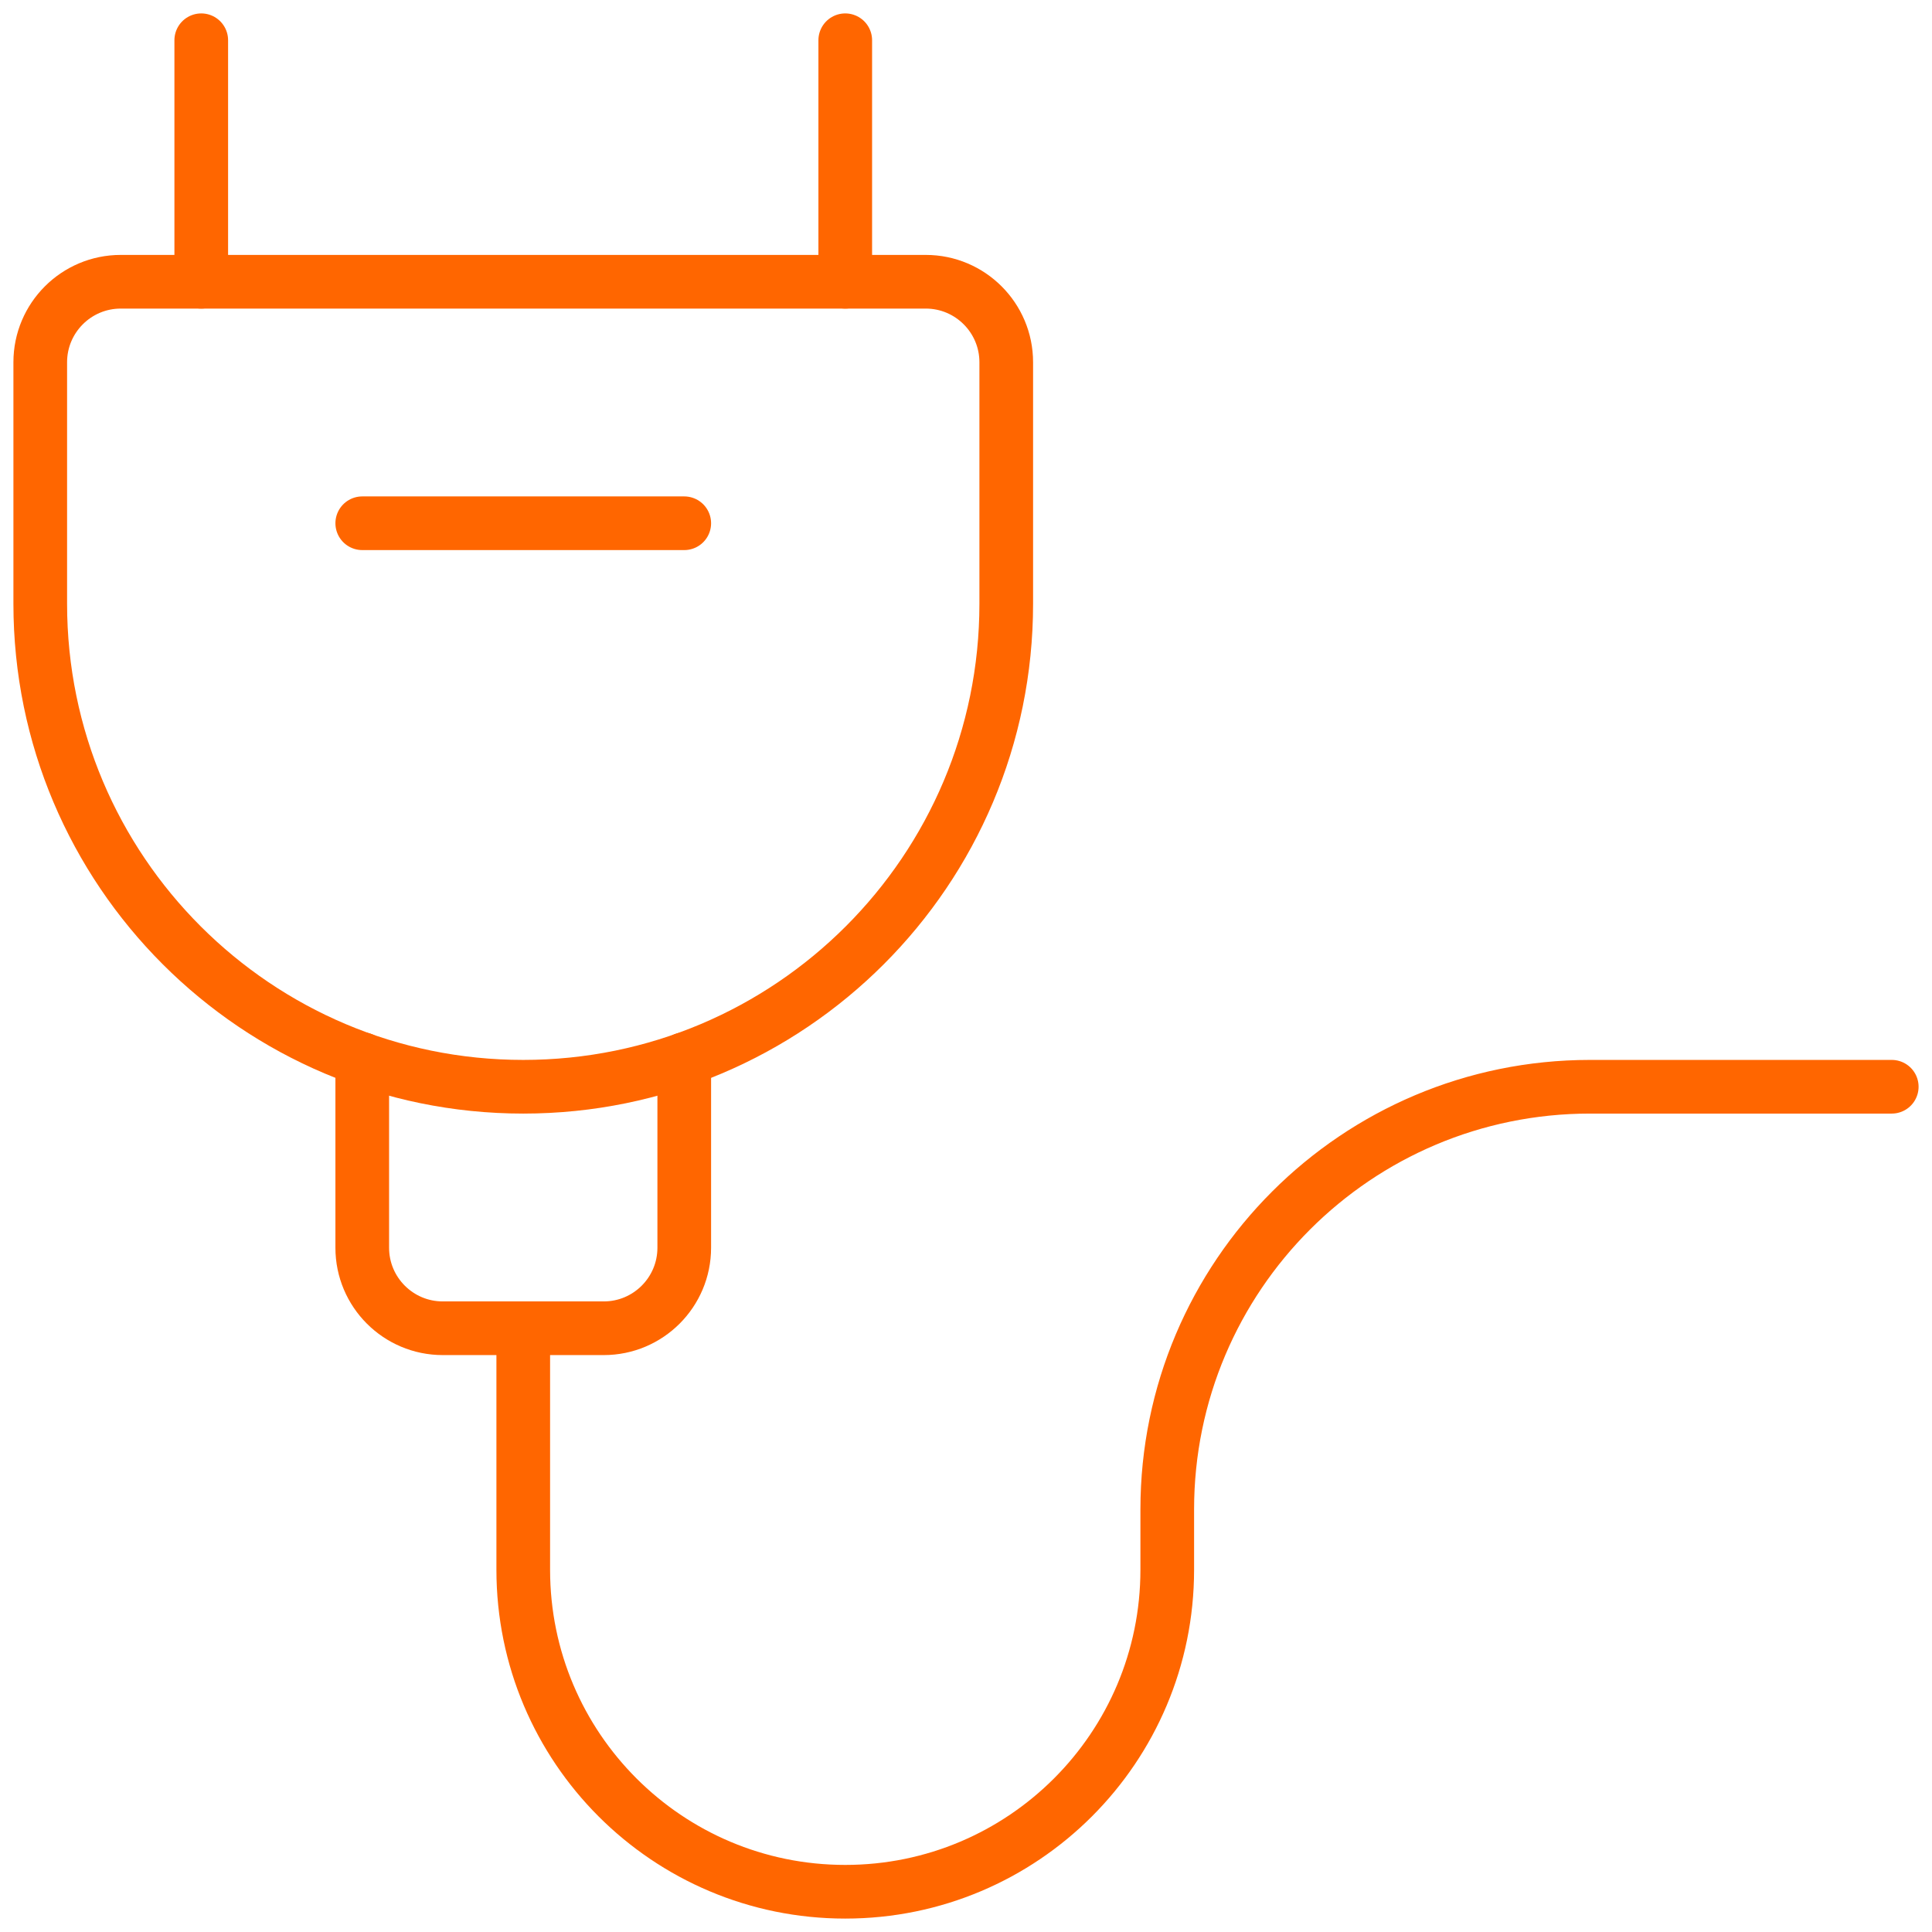
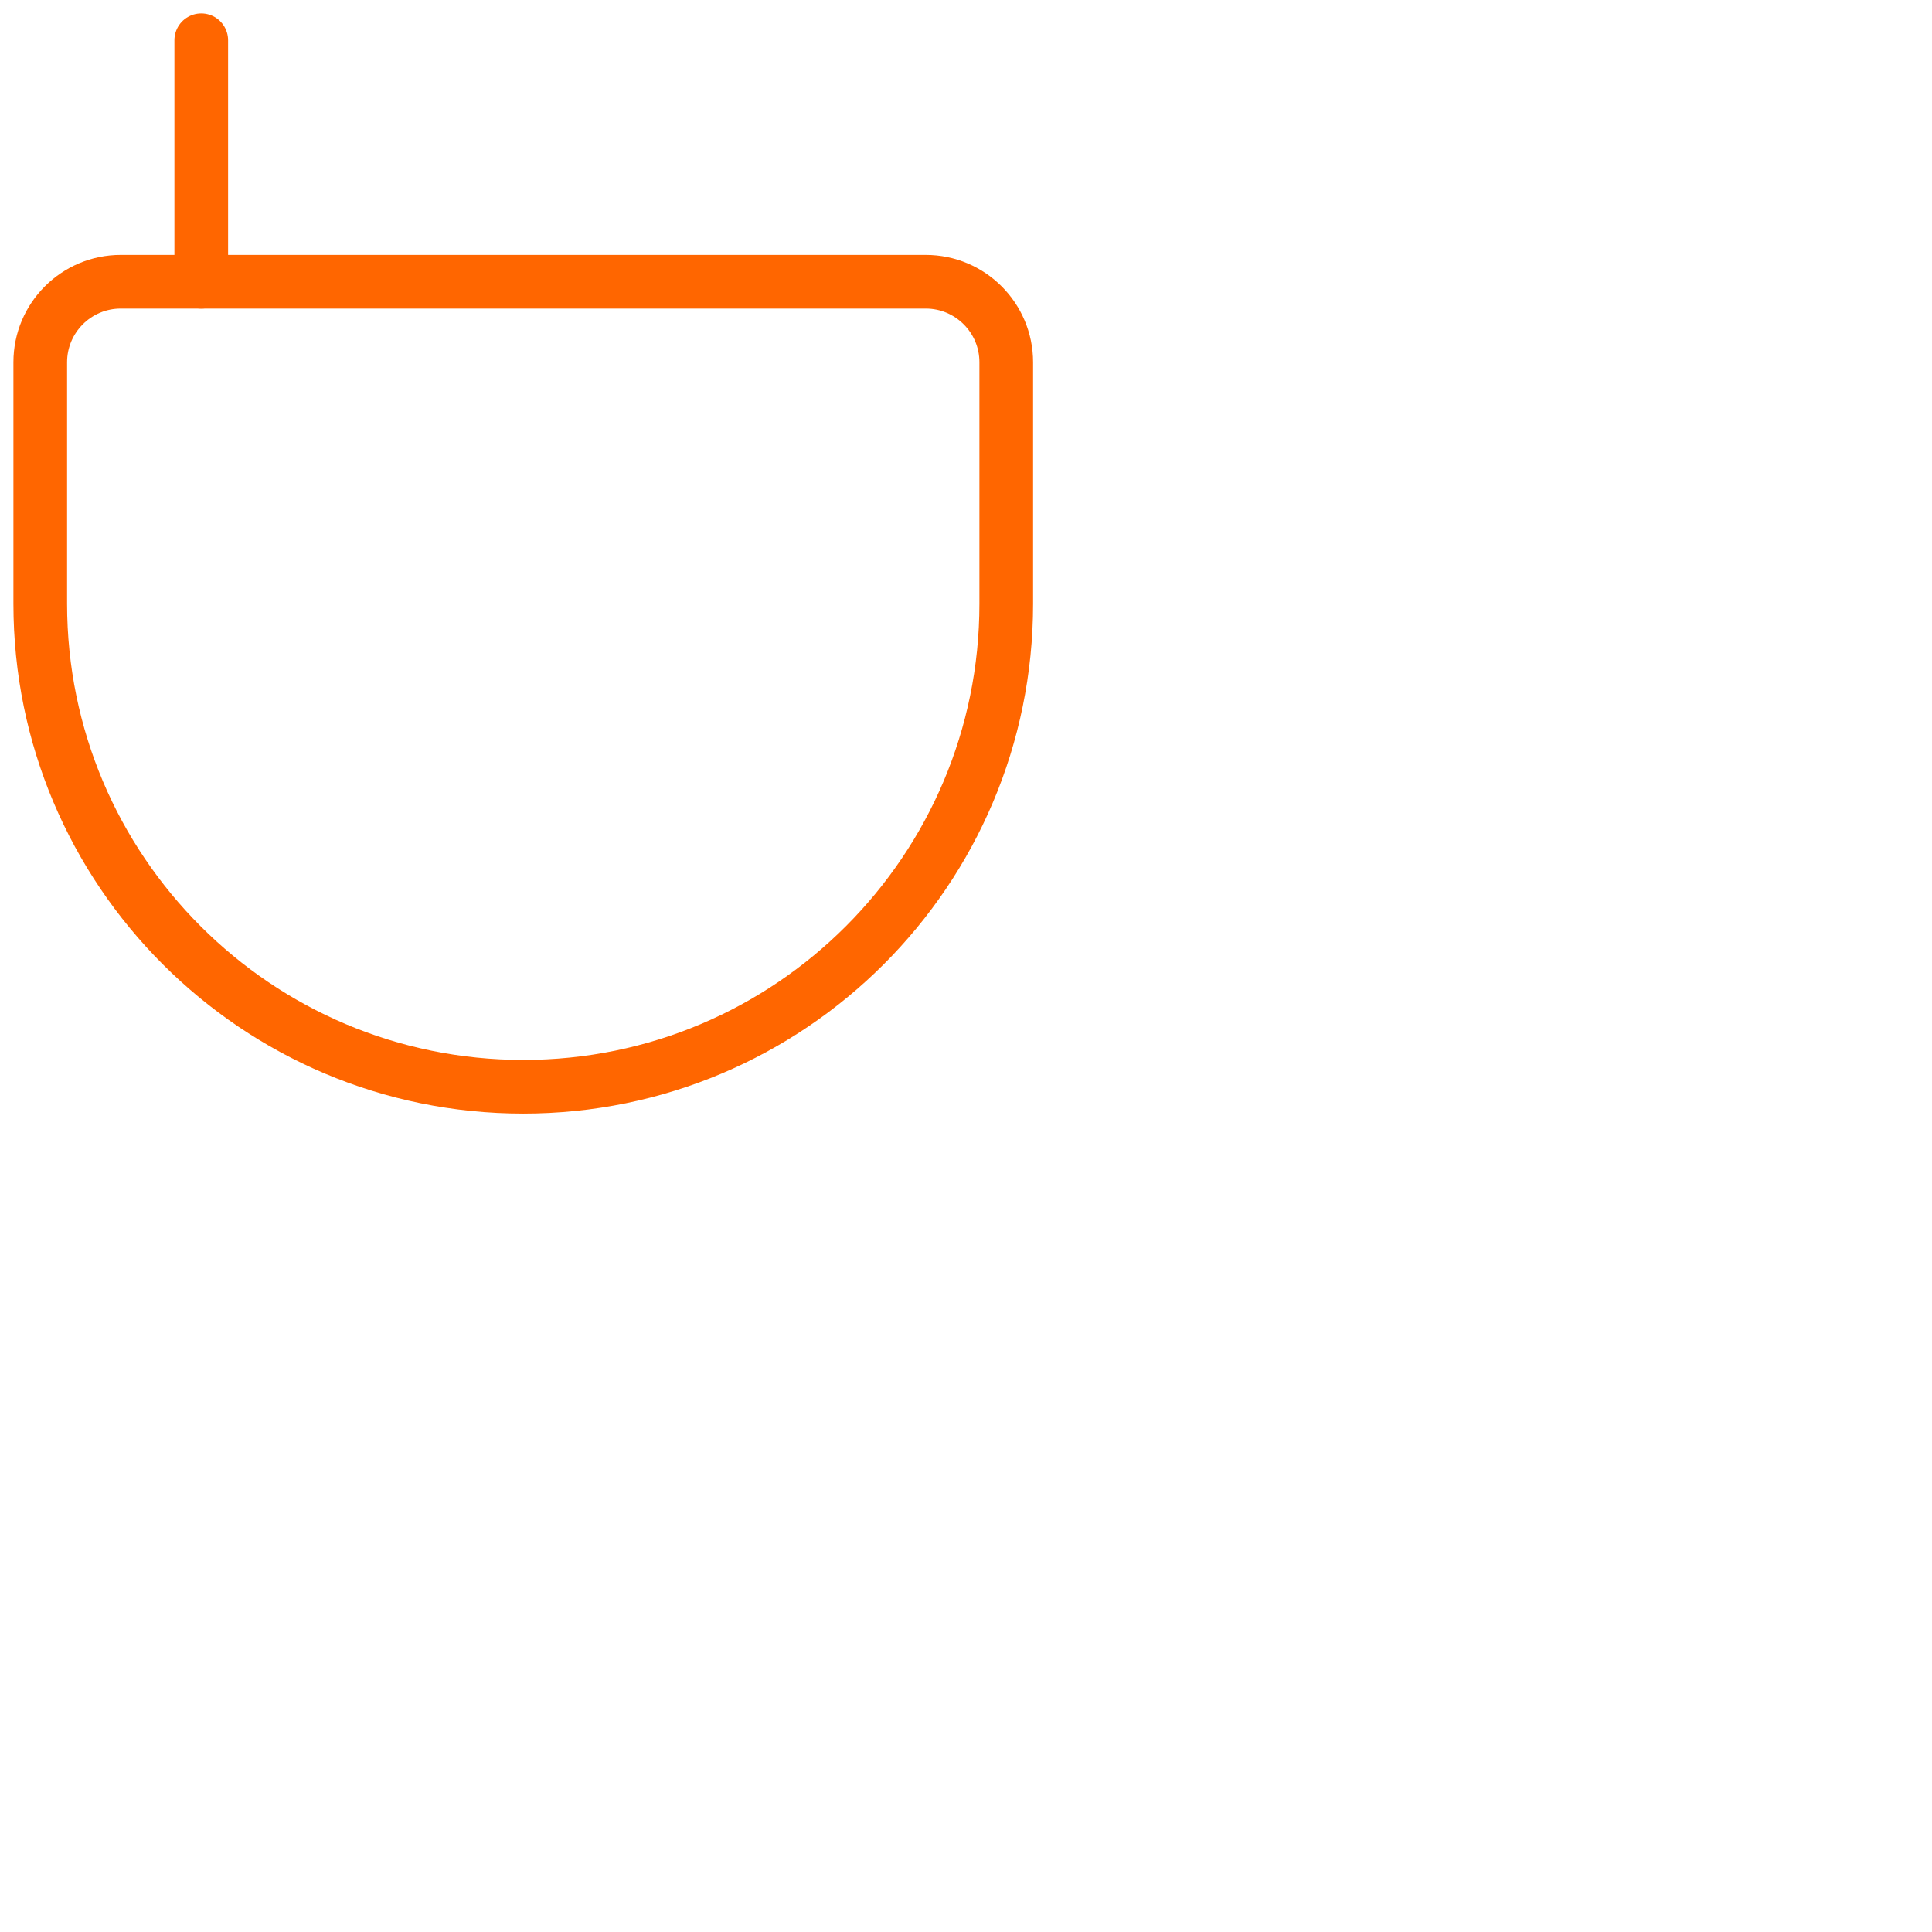
<svg xmlns="http://www.w3.org/2000/svg" width="36" height="36" viewBox="0 0 36 36" fill="none">
  <path d="M3.75 0.75V5.25" stroke="#FF6600" stroke-linecap="round" stroke-linejoin="round" />
-   <path d="M15.75 0.75V5.25" stroke="#FF6600" stroke-linecap="round" stroke-linejoin="round" />
-   <path d="M6.75 9.75H12.75" stroke="#FF6600" stroke-linecap="round" stroke-linejoin="round" />
-   <path d="M9.75 24.75V29.25C9.75 32.564 12.436 35.25 15.75 35.25C19.064 35.25 21.75 32.564 21.75 29.25V28.125C21.751 23.776 25.276 20.251 29.625 20.25H35.25" stroke="#FF6600" stroke-linecap="round" stroke-linejoin="round" />
-   <path d="M6.75 19.737V23.25C6.75 24.078 7.422 24.75 8.25 24.75H11.25C12.078 24.75 12.75 24.078 12.75 23.25V19.737" stroke="#FF6600" stroke-linecap="round" stroke-linejoin="round" />
  <path fill-rule="evenodd" clip-rule="evenodd" d="M18.75 11.25C18.75 16.221 14.721 20.25 9.75 20.25C4.779 20.25 0.75 16.221 0.75 11.25V6.75C0.75 5.922 1.422 5.25 2.25 5.25H17.25C18.078 5.25 18.75 5.922 18.75 6.75V11.25Z" stroke="#FF6600" stroke-linecap="round" stroke-linejoin="round" />
</svg>